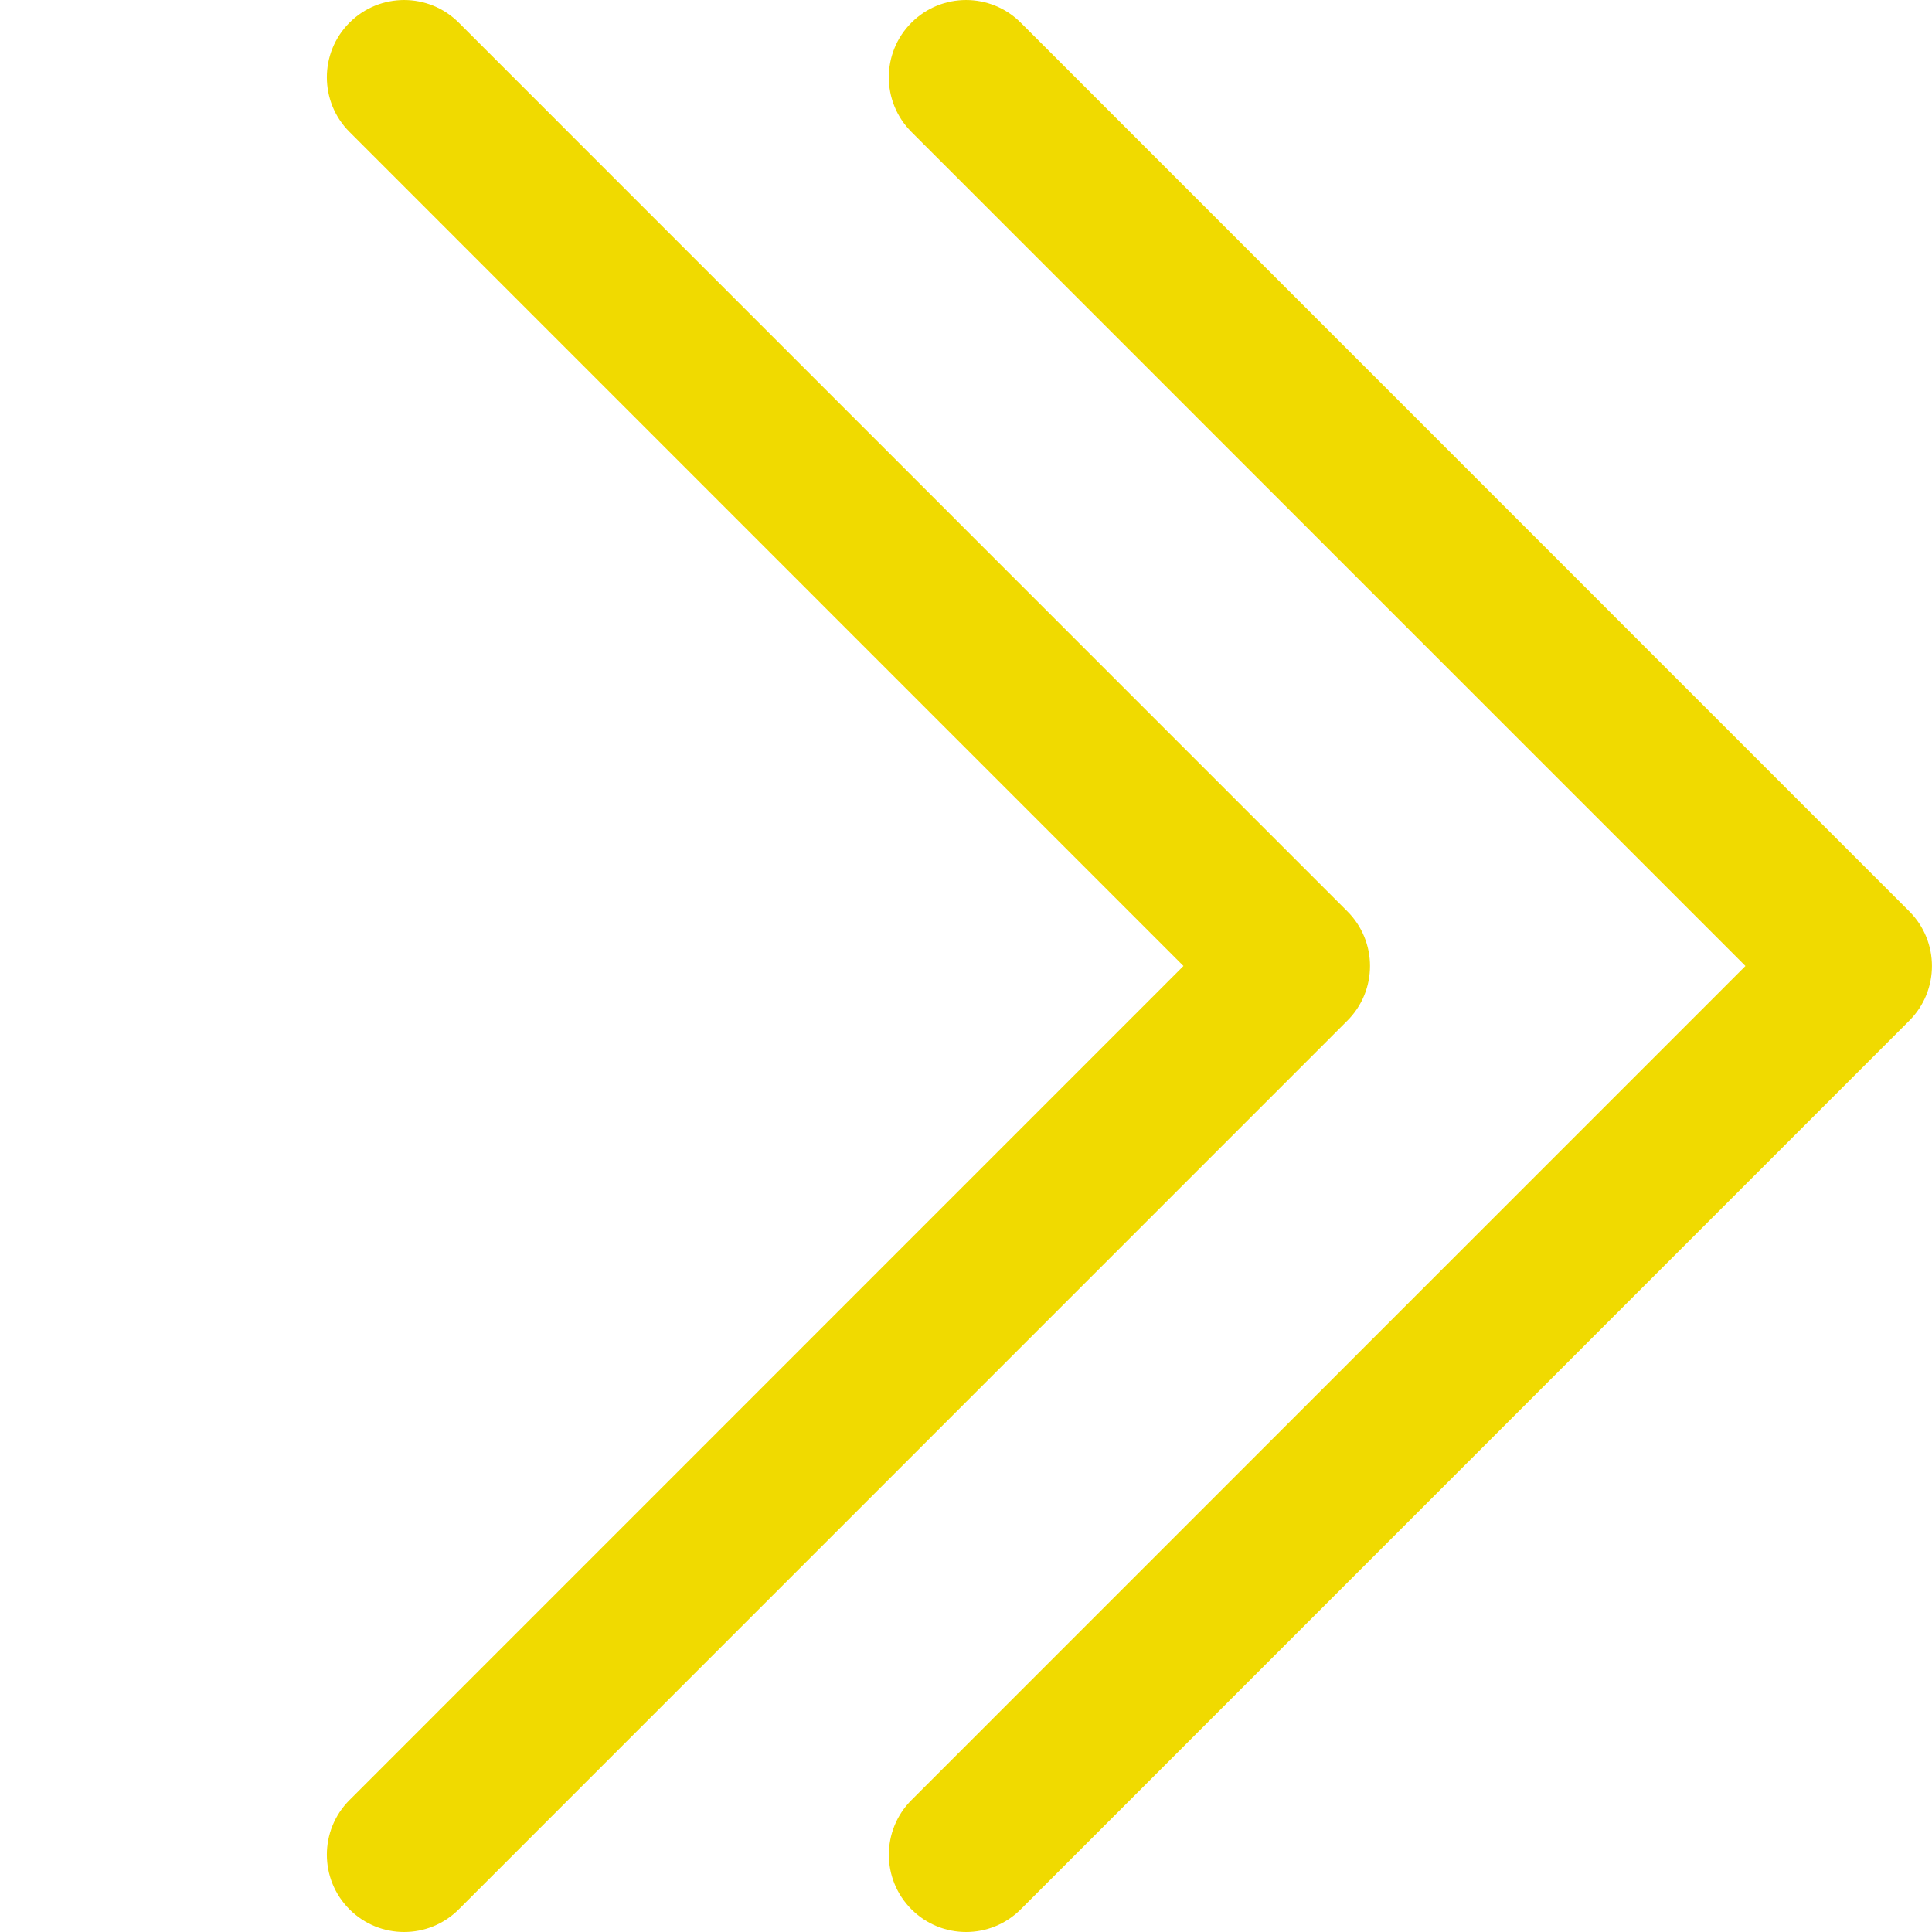
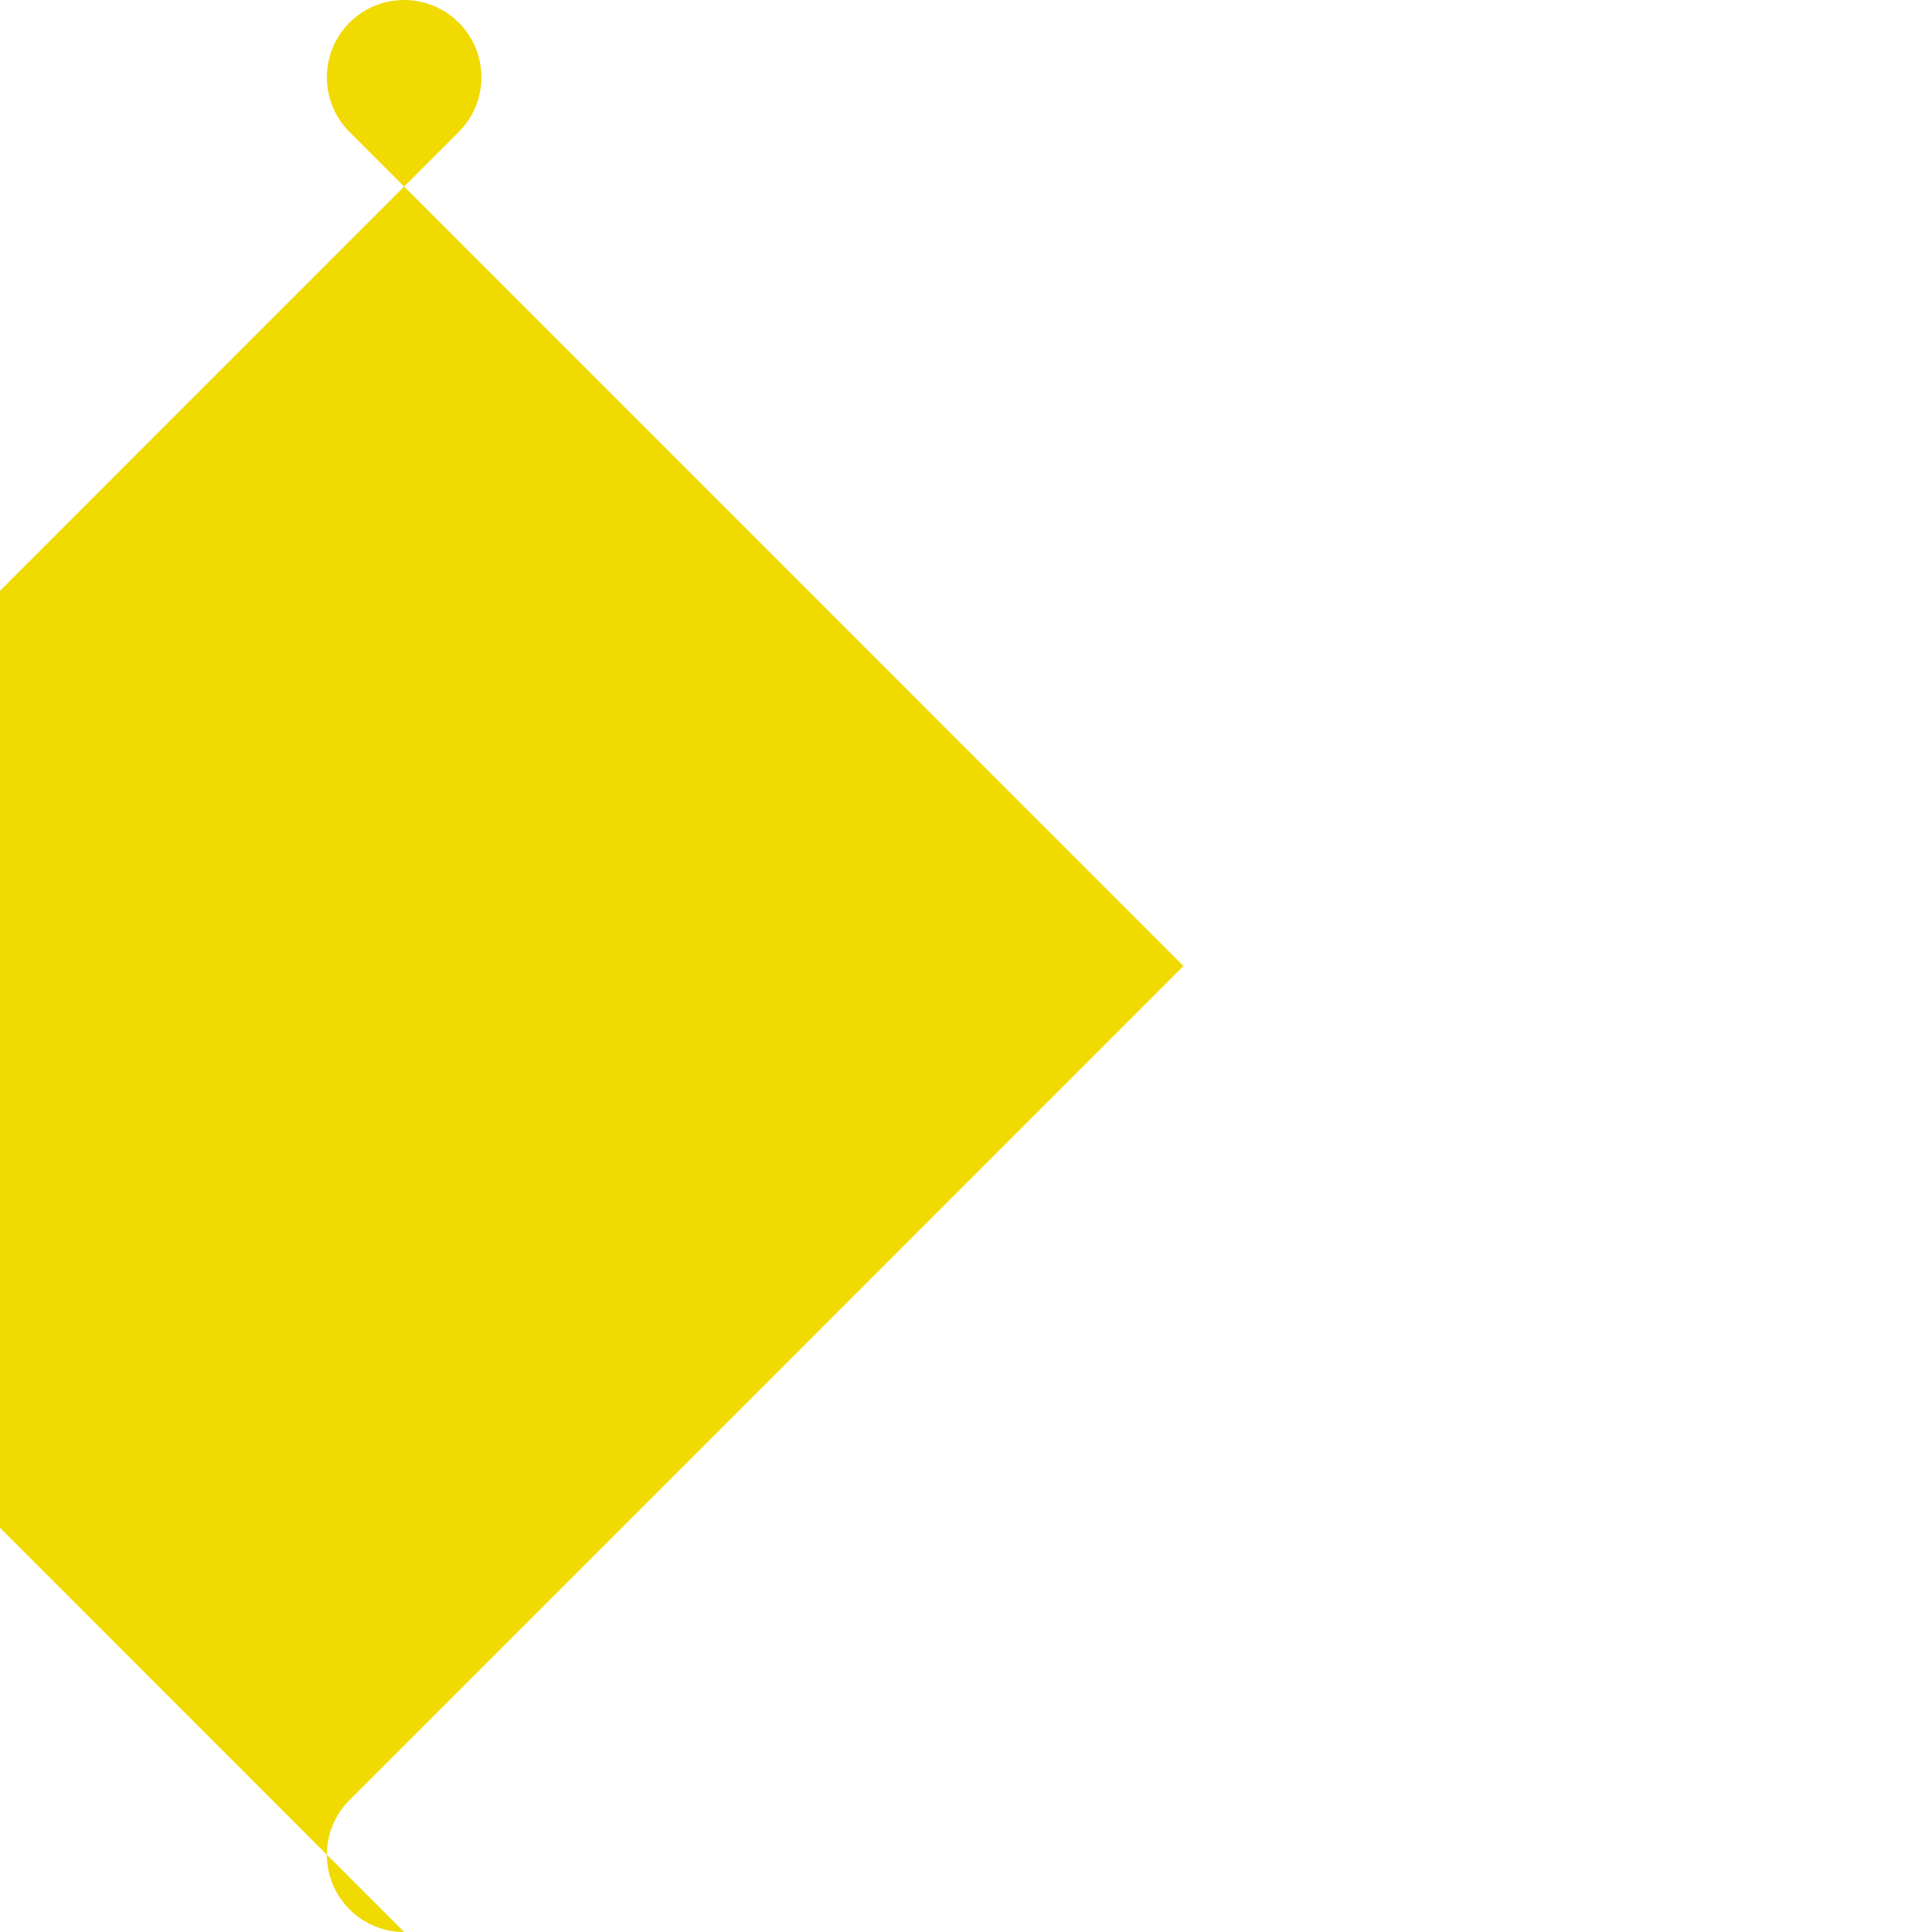
<svg xmlns="http://www.w3.org/2000/svg" id="Ebene_1" version="1.1" viewBox="0 0 500 500">
  <defs>
    <style>
      .st0 {
        fill: #f0da00;
      }
    </style>
  </defs>
-   <path class="st0" d="M250.03,500c-5.12,0-10.24-1.95-14.14-5.86-7.81-7.81-7.81-20.47,0-28.28l215.83-215.86L235.88,34.14c-7.81-7.81-7.81-20.47,0-28.28,7.81-7.81,20.47-7.81,28.28,0l229.97,230c7.81,7.81,7.81,20.47,0,28.28l-229.97,230c-3.91,3.91-9.02,5.86-14.14,5.86h0Z" />
-   <path class="st0" d="M104.59,500c-5.12,0-10.24-1.95-14.14-5.86-7.81-7.81-7.81-20.47,0-28.28l215.83-215.86L90.45,34.14c-7.81-7.81-7.81-20.47,0-28.28,7.81-7.81,20.47-7.81,28.28,0l229.97,230c7.81,7.81,7.81,20.47,0,28.28l-229.97,230c-3.91,3.91-9.02,5.86-14.14,5.86h0Z" />
+   <path class="st0" d="M104.59,500c-5.12,0-10.24-1.95-14.14-5.86-7.81-7.81-7.81-20.47,0-28.28l215.83-215.86L90.45,34.14c-7.81-7.81-7.81-20.47,0-28.28,7.81-7.81,20.47-7.81,28.28,0c7.81,7.81,7.81,20.47,0,28.28l-229.97,230c-3.91,3.91-9.02,5.86-14.14,5.86h0Z" />
</svg>